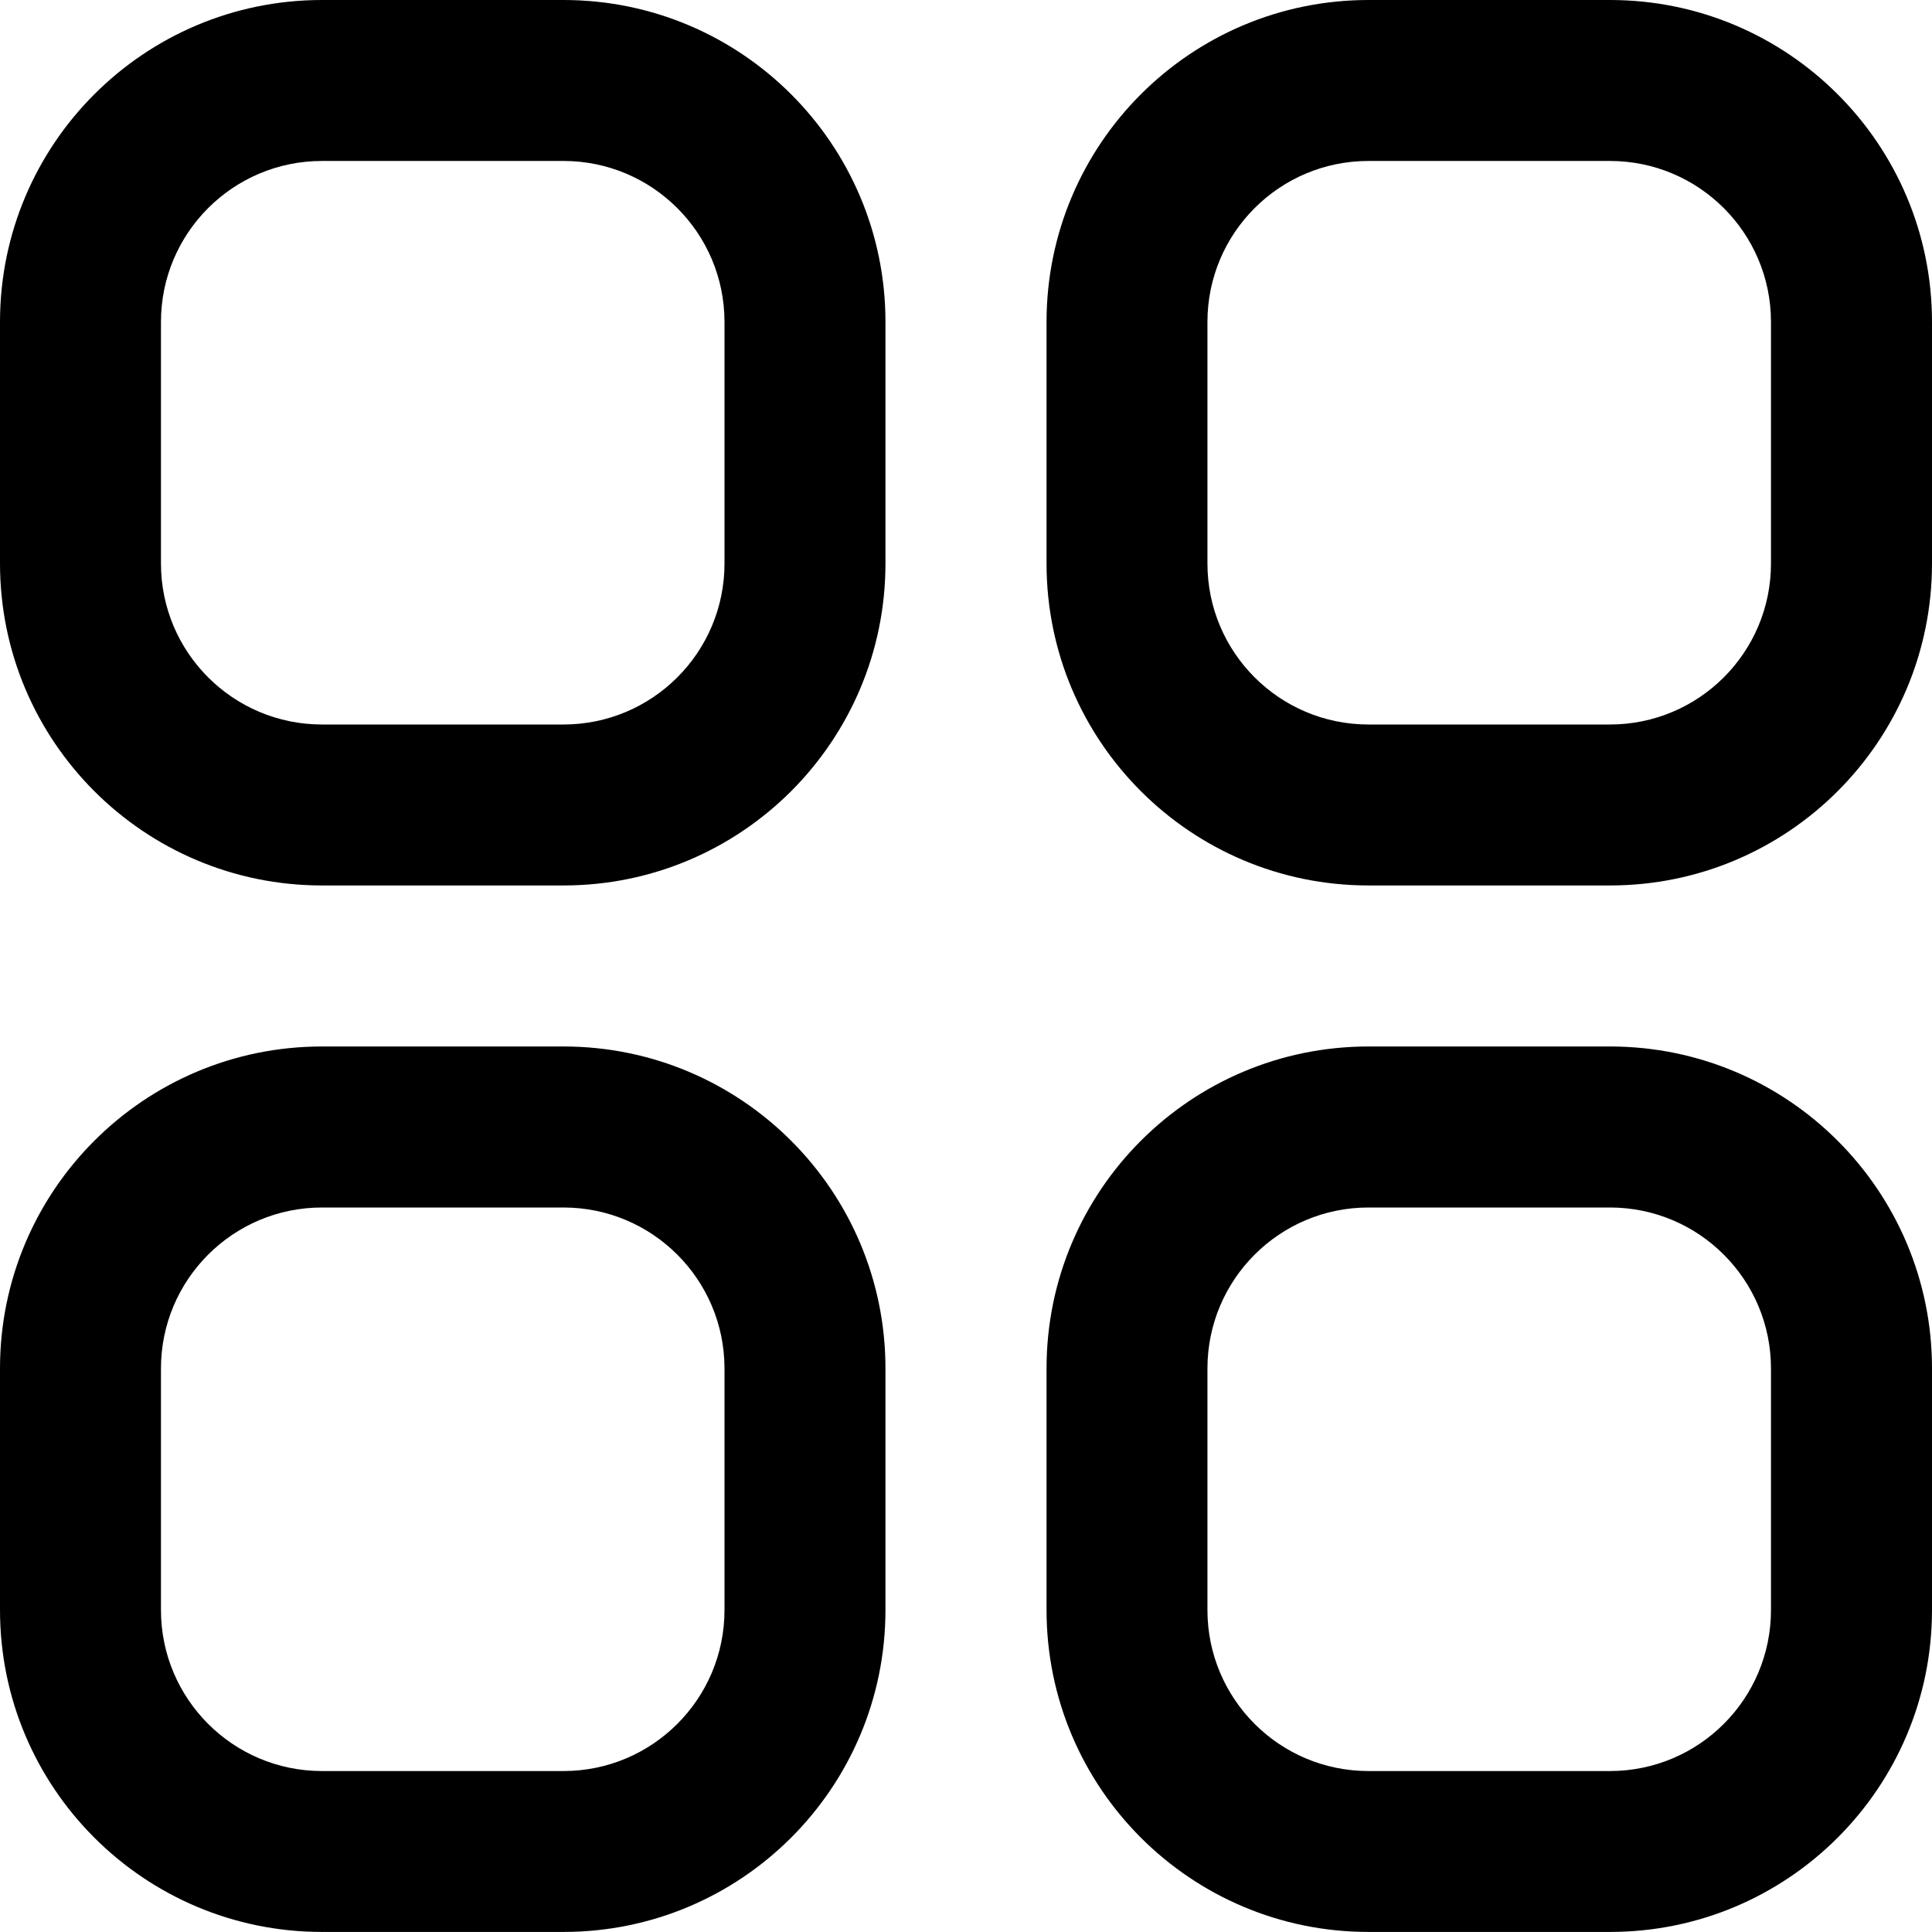
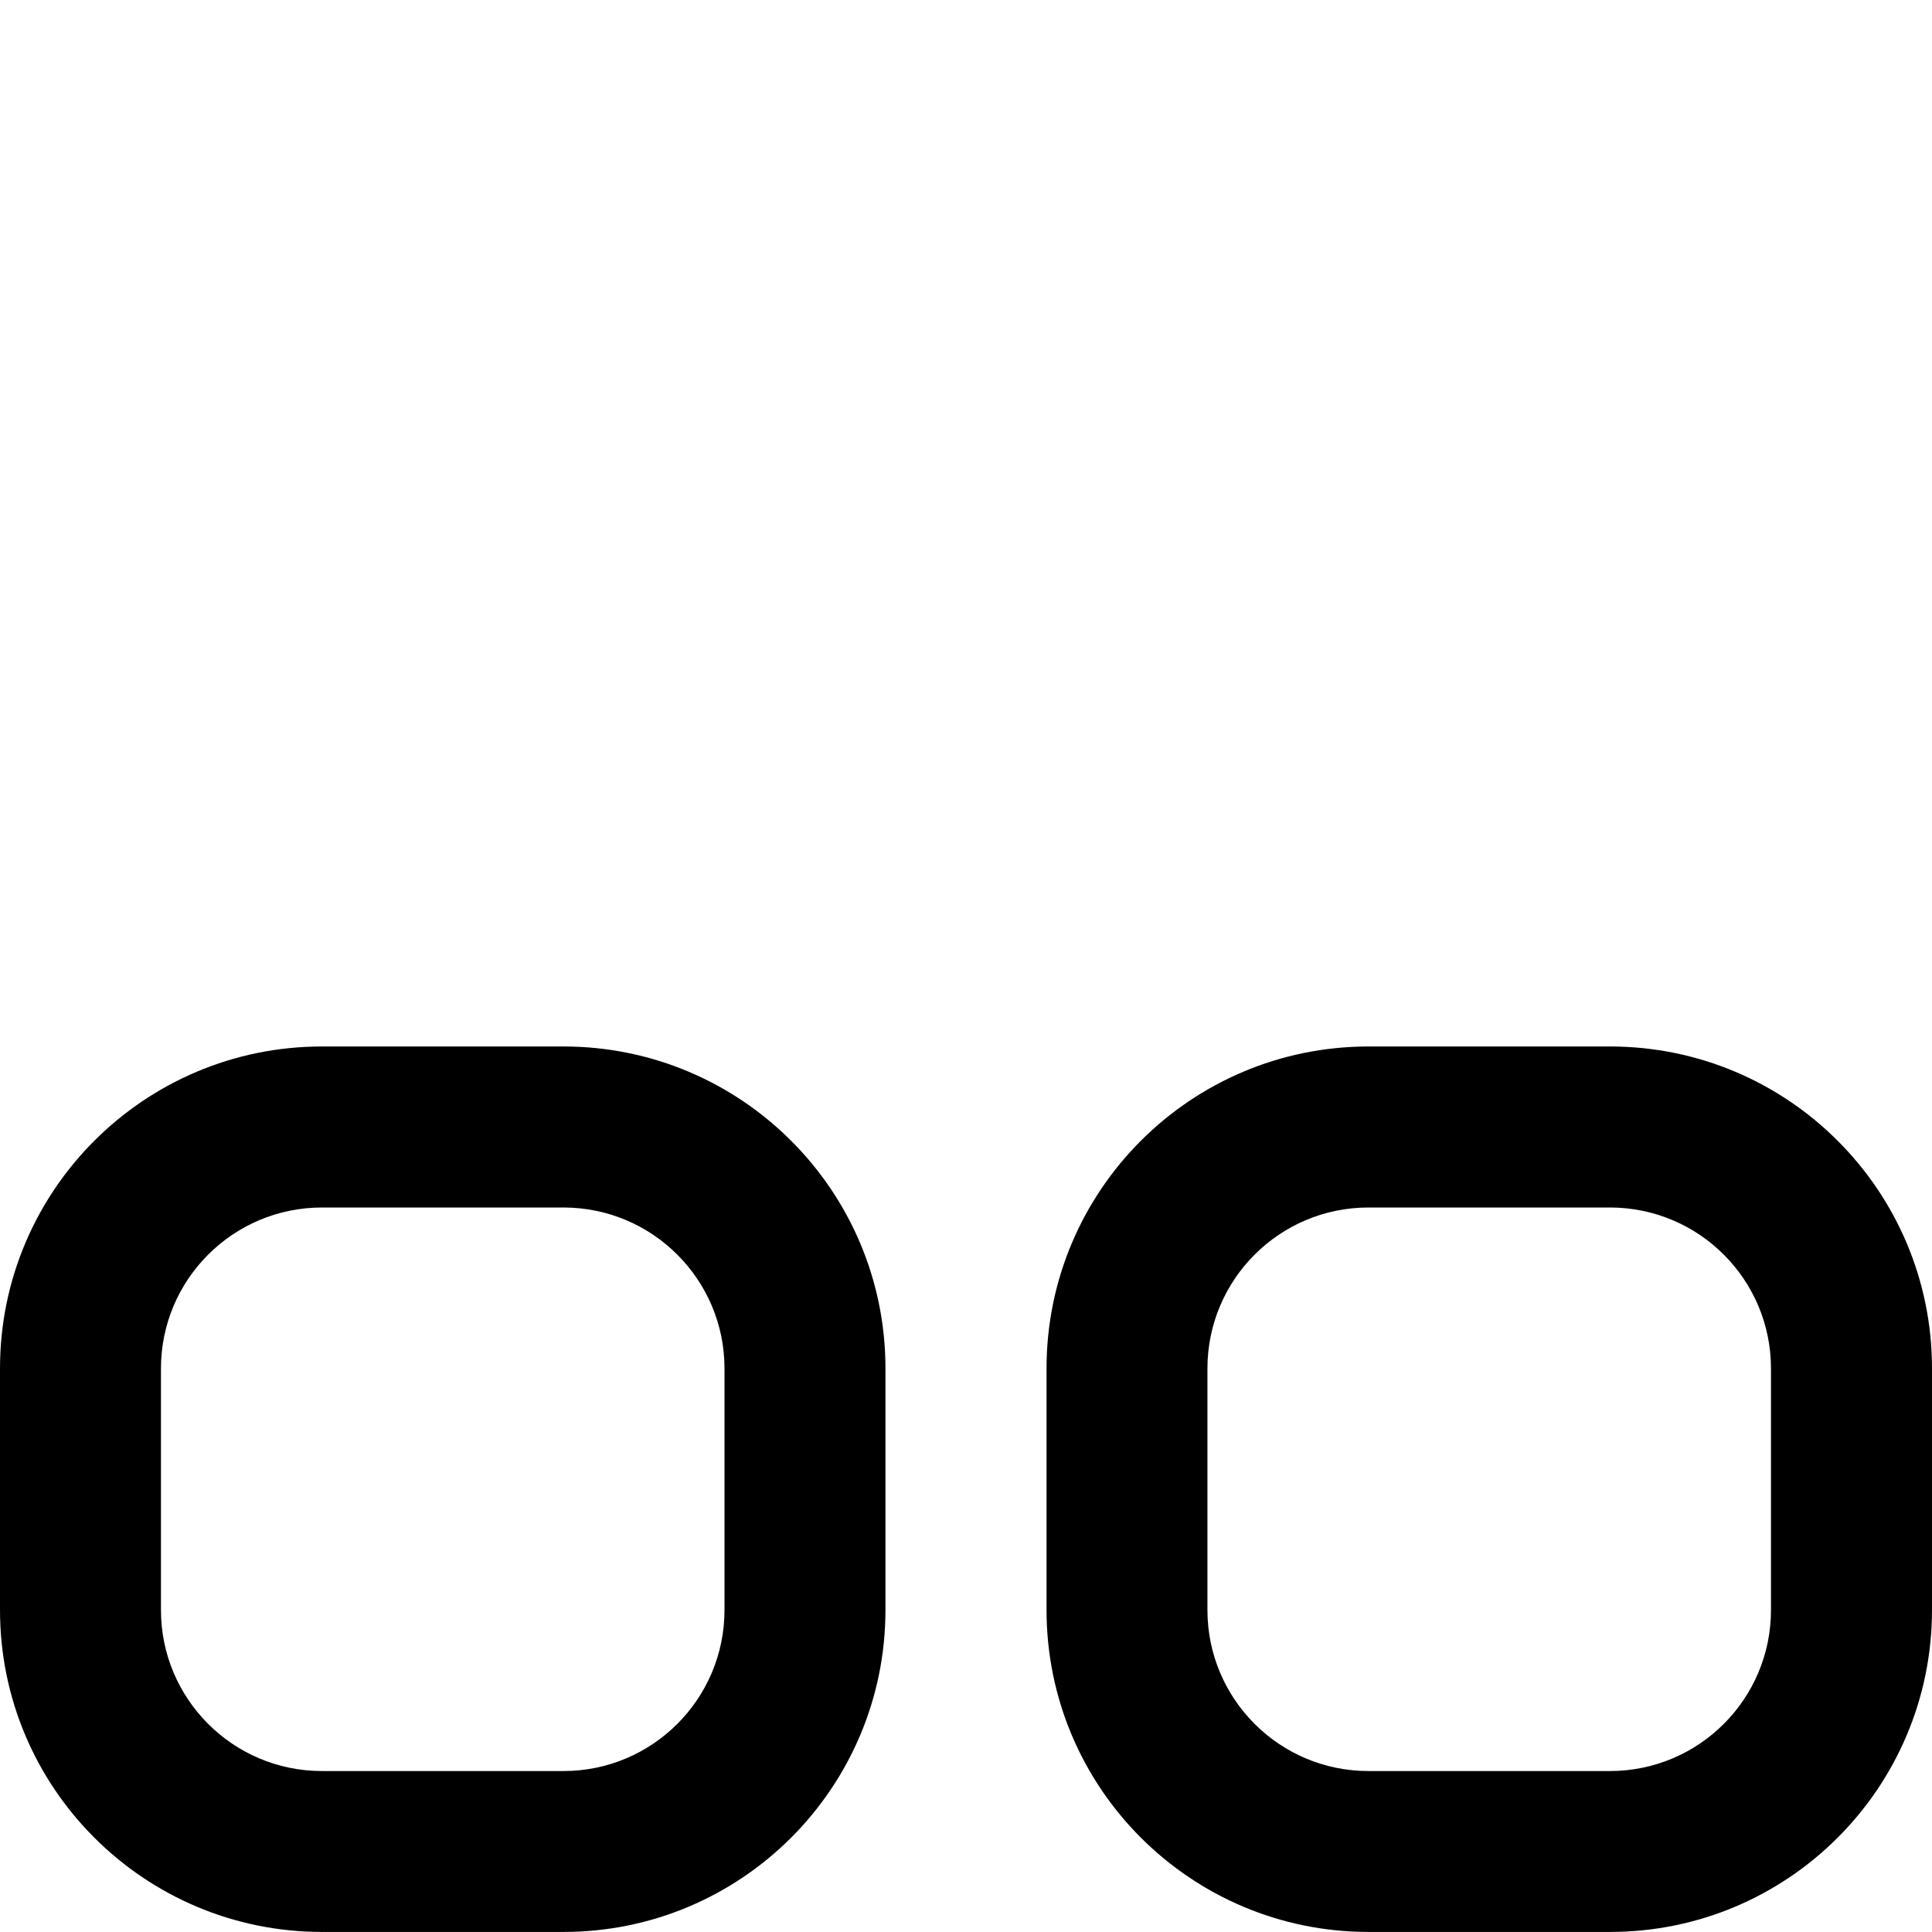
<svg xmlns="http://www.w3.org/2000/svg" version="1.1" width="32" height="32" viewBox="0 0 32 32">
-   <path d="M9.333 0h-4c-2.946 0-5.333 2.388-5.333 5.333v0 4c0 2.946 2.388 5.333 5.333 5.333v0h4c2.946 0 5.333-2.388 5.333-5.333v-4c0-2.946-2.388-5.333-5.333-5.333v0zM12 9.333c0 1.473-1.194 2.667-2.667 2.667v0h-4c-1.473 0-2.667-1.194-2.667-2.667v-4c0-1.473 1.194-2.667 2.667-2.667v0h4c1.473 0 2.667 1.194 2.667 2.667v0z" />
-   <path d="M26.667 0h-4c-2.946 0-5.333 2.388-5.333 5.333v0 4c0 2.946 2.388 5.333 5.333 5.333h4c2.946 0 5.333-2.388 5.333-5.333v0-4c0-2.946-2.388-5.333-5.333-5.333v0zM29.333 9.333c0 1.473-1.194 2.667-2.667 2.667v0h-4c-1.473 0-2.667-1.194-2.667-2.667v0-4c0-1.473 1.194-2.667 2.667-2.667v0h4c1.473 0 2.667 1.194 2.667 2.667v0z" />
  <path d="M9.333 17.333h-4c-2.946 0-5.333 2.388-5.333 5.333v0 4c0 2.946 2.388 5.333 5.333 5.333v0h4c2.946 0 5.333-2.388 5.333-5.333v0-4c0-2.946-2.388-5.333-5.333-5.333v0zM12 26.667c0 1.473-1.194 2.667-2.667 2.667h-4c-1.473 0-2.667-1.194-2.667-2.667v0-4c0-1.473 1.194-2.667 2.667-2.667v0h4c1.473 0 2.667 1.194 2.667 2.667v0z" />
  <path d="M26.667 17.333h-4c-2.946 0-5.333 2.388-5.333 5.333v4c0 2.946 2.388 5.333 5.333 5.333h4c2.946 0 5.333-2.388 5.333-5.333v0-4c0-2.946-2.388-5.333-5.333-5.333v0zM29.333 26.667c0 1.473-1.194 2.667-2.667 2.667v0h-4c-1.473 0-2.667-1.194-2.667-2.667v0-4c0-1.473 1.194-2.667 2.667-2.667v0h4c1.473 0 2.667 1.194 2.667 2.667v0z" />
</svg>